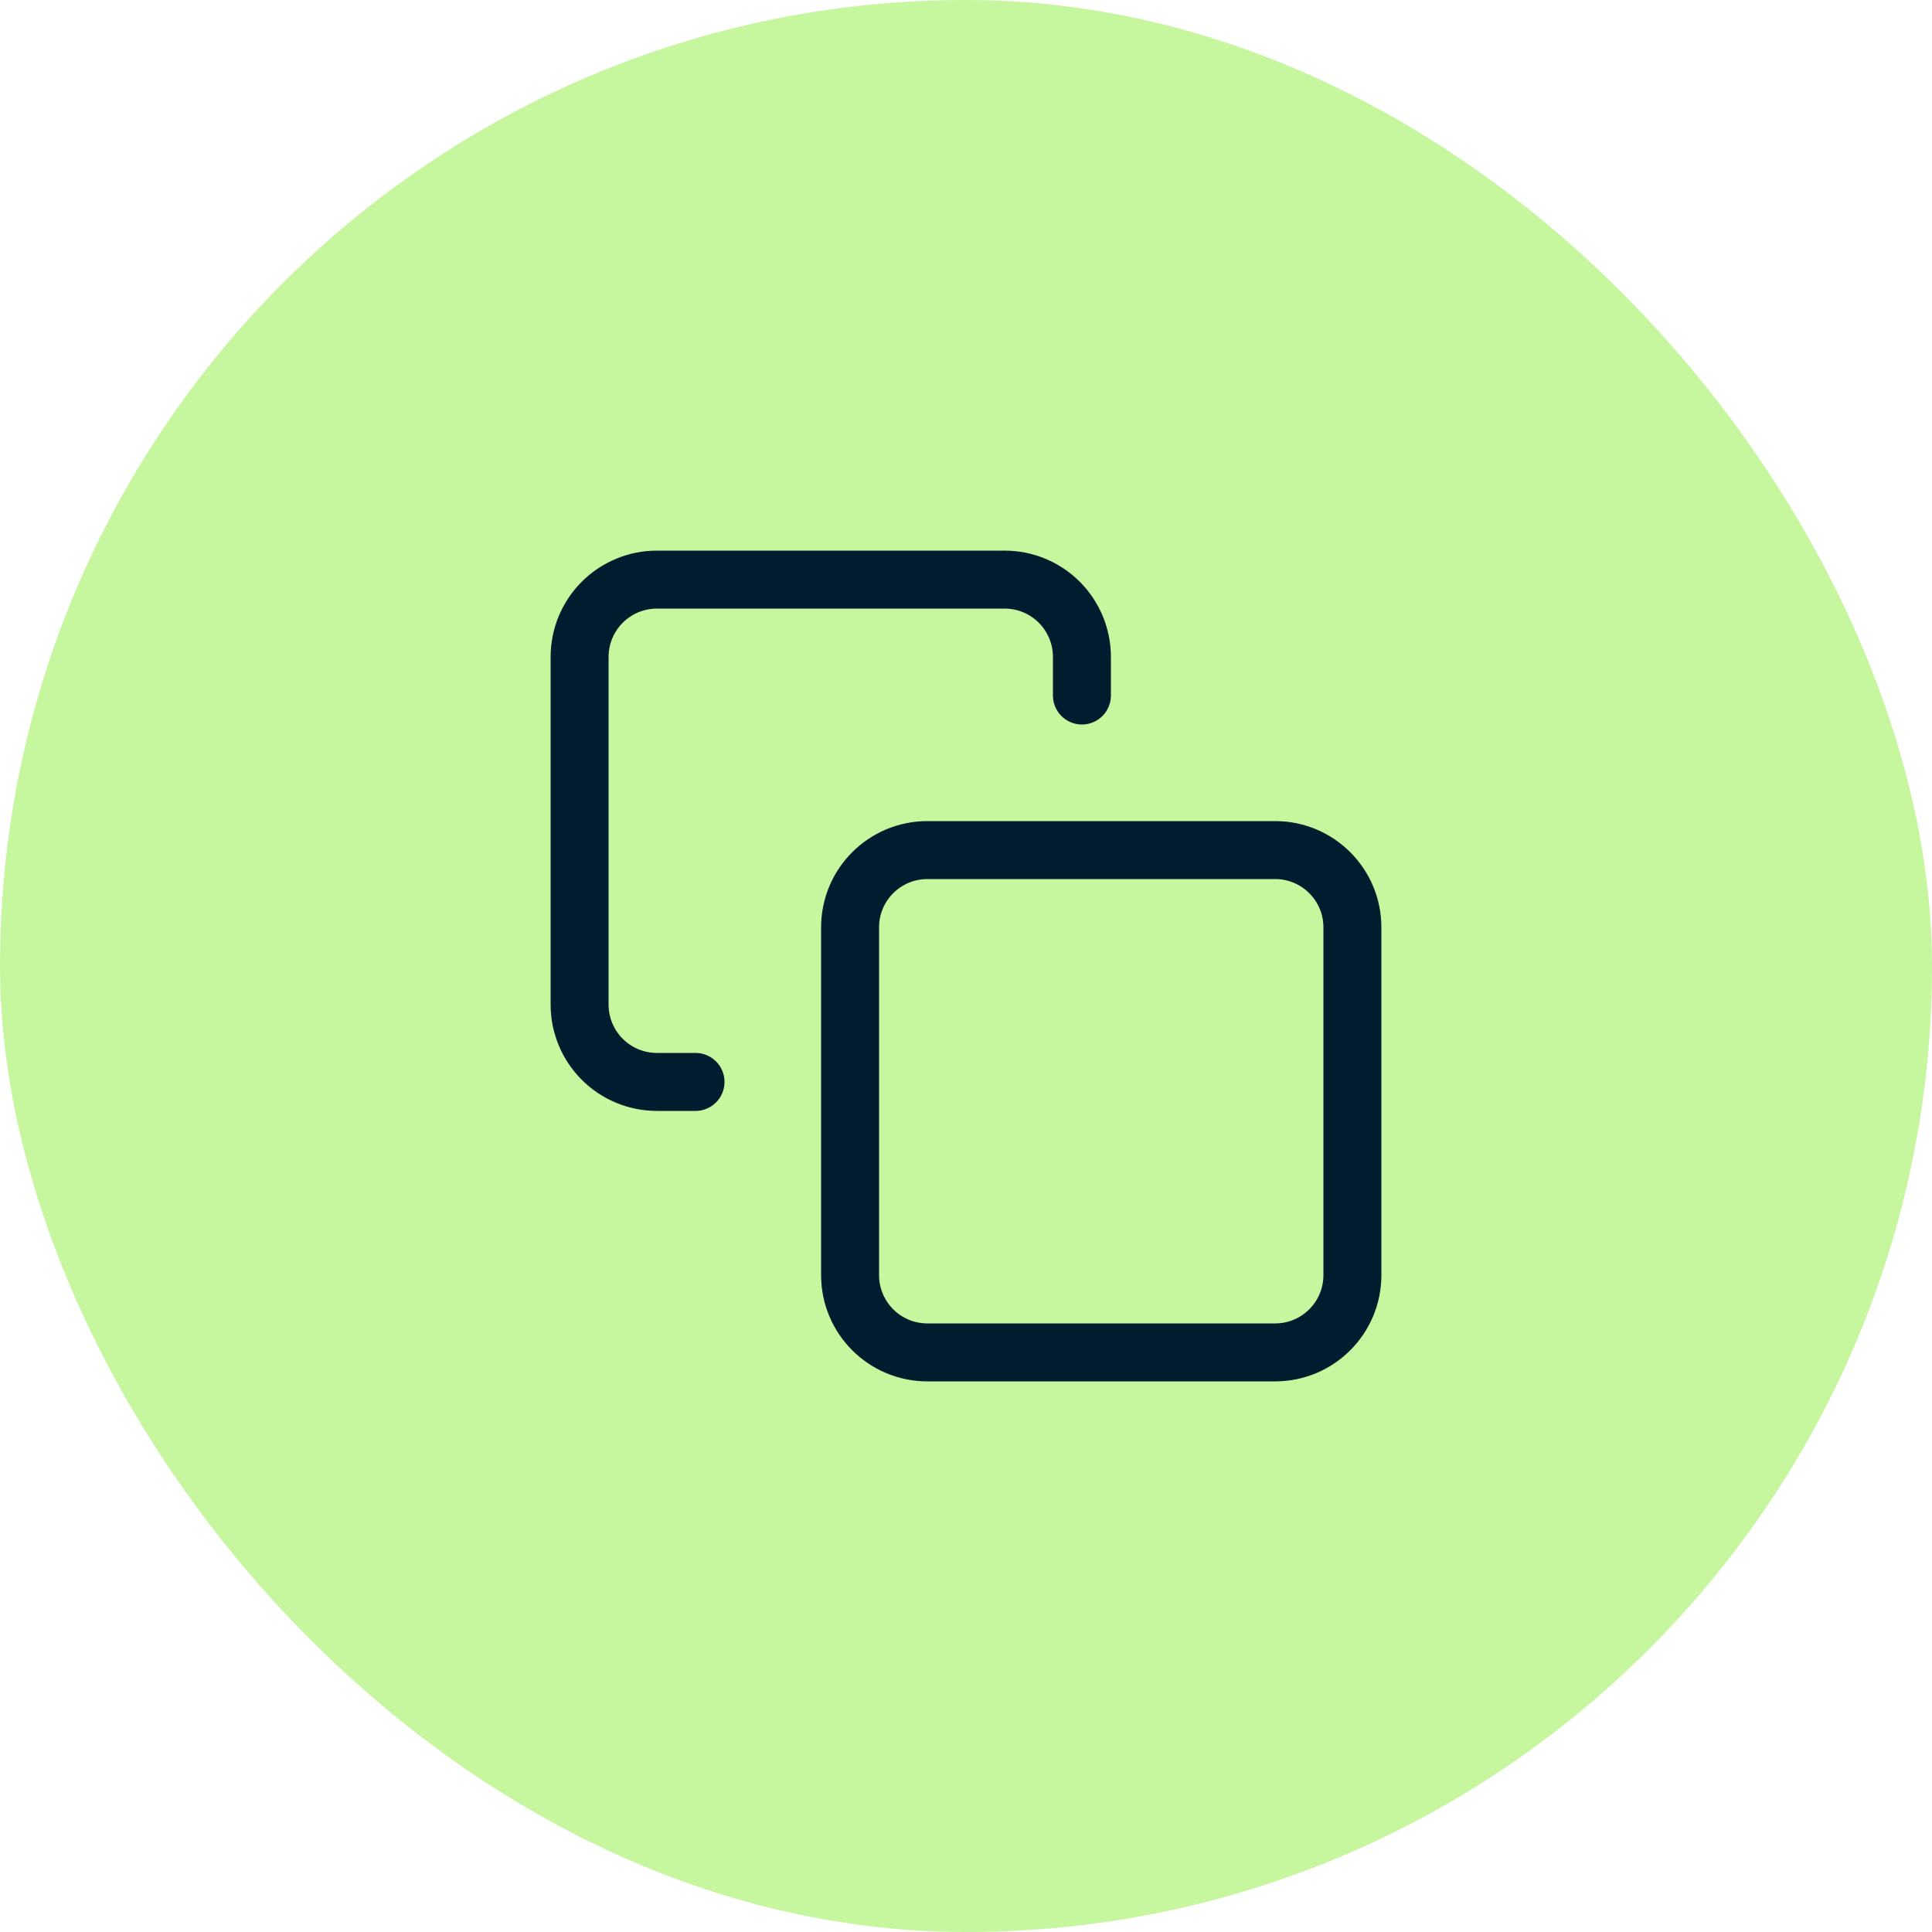
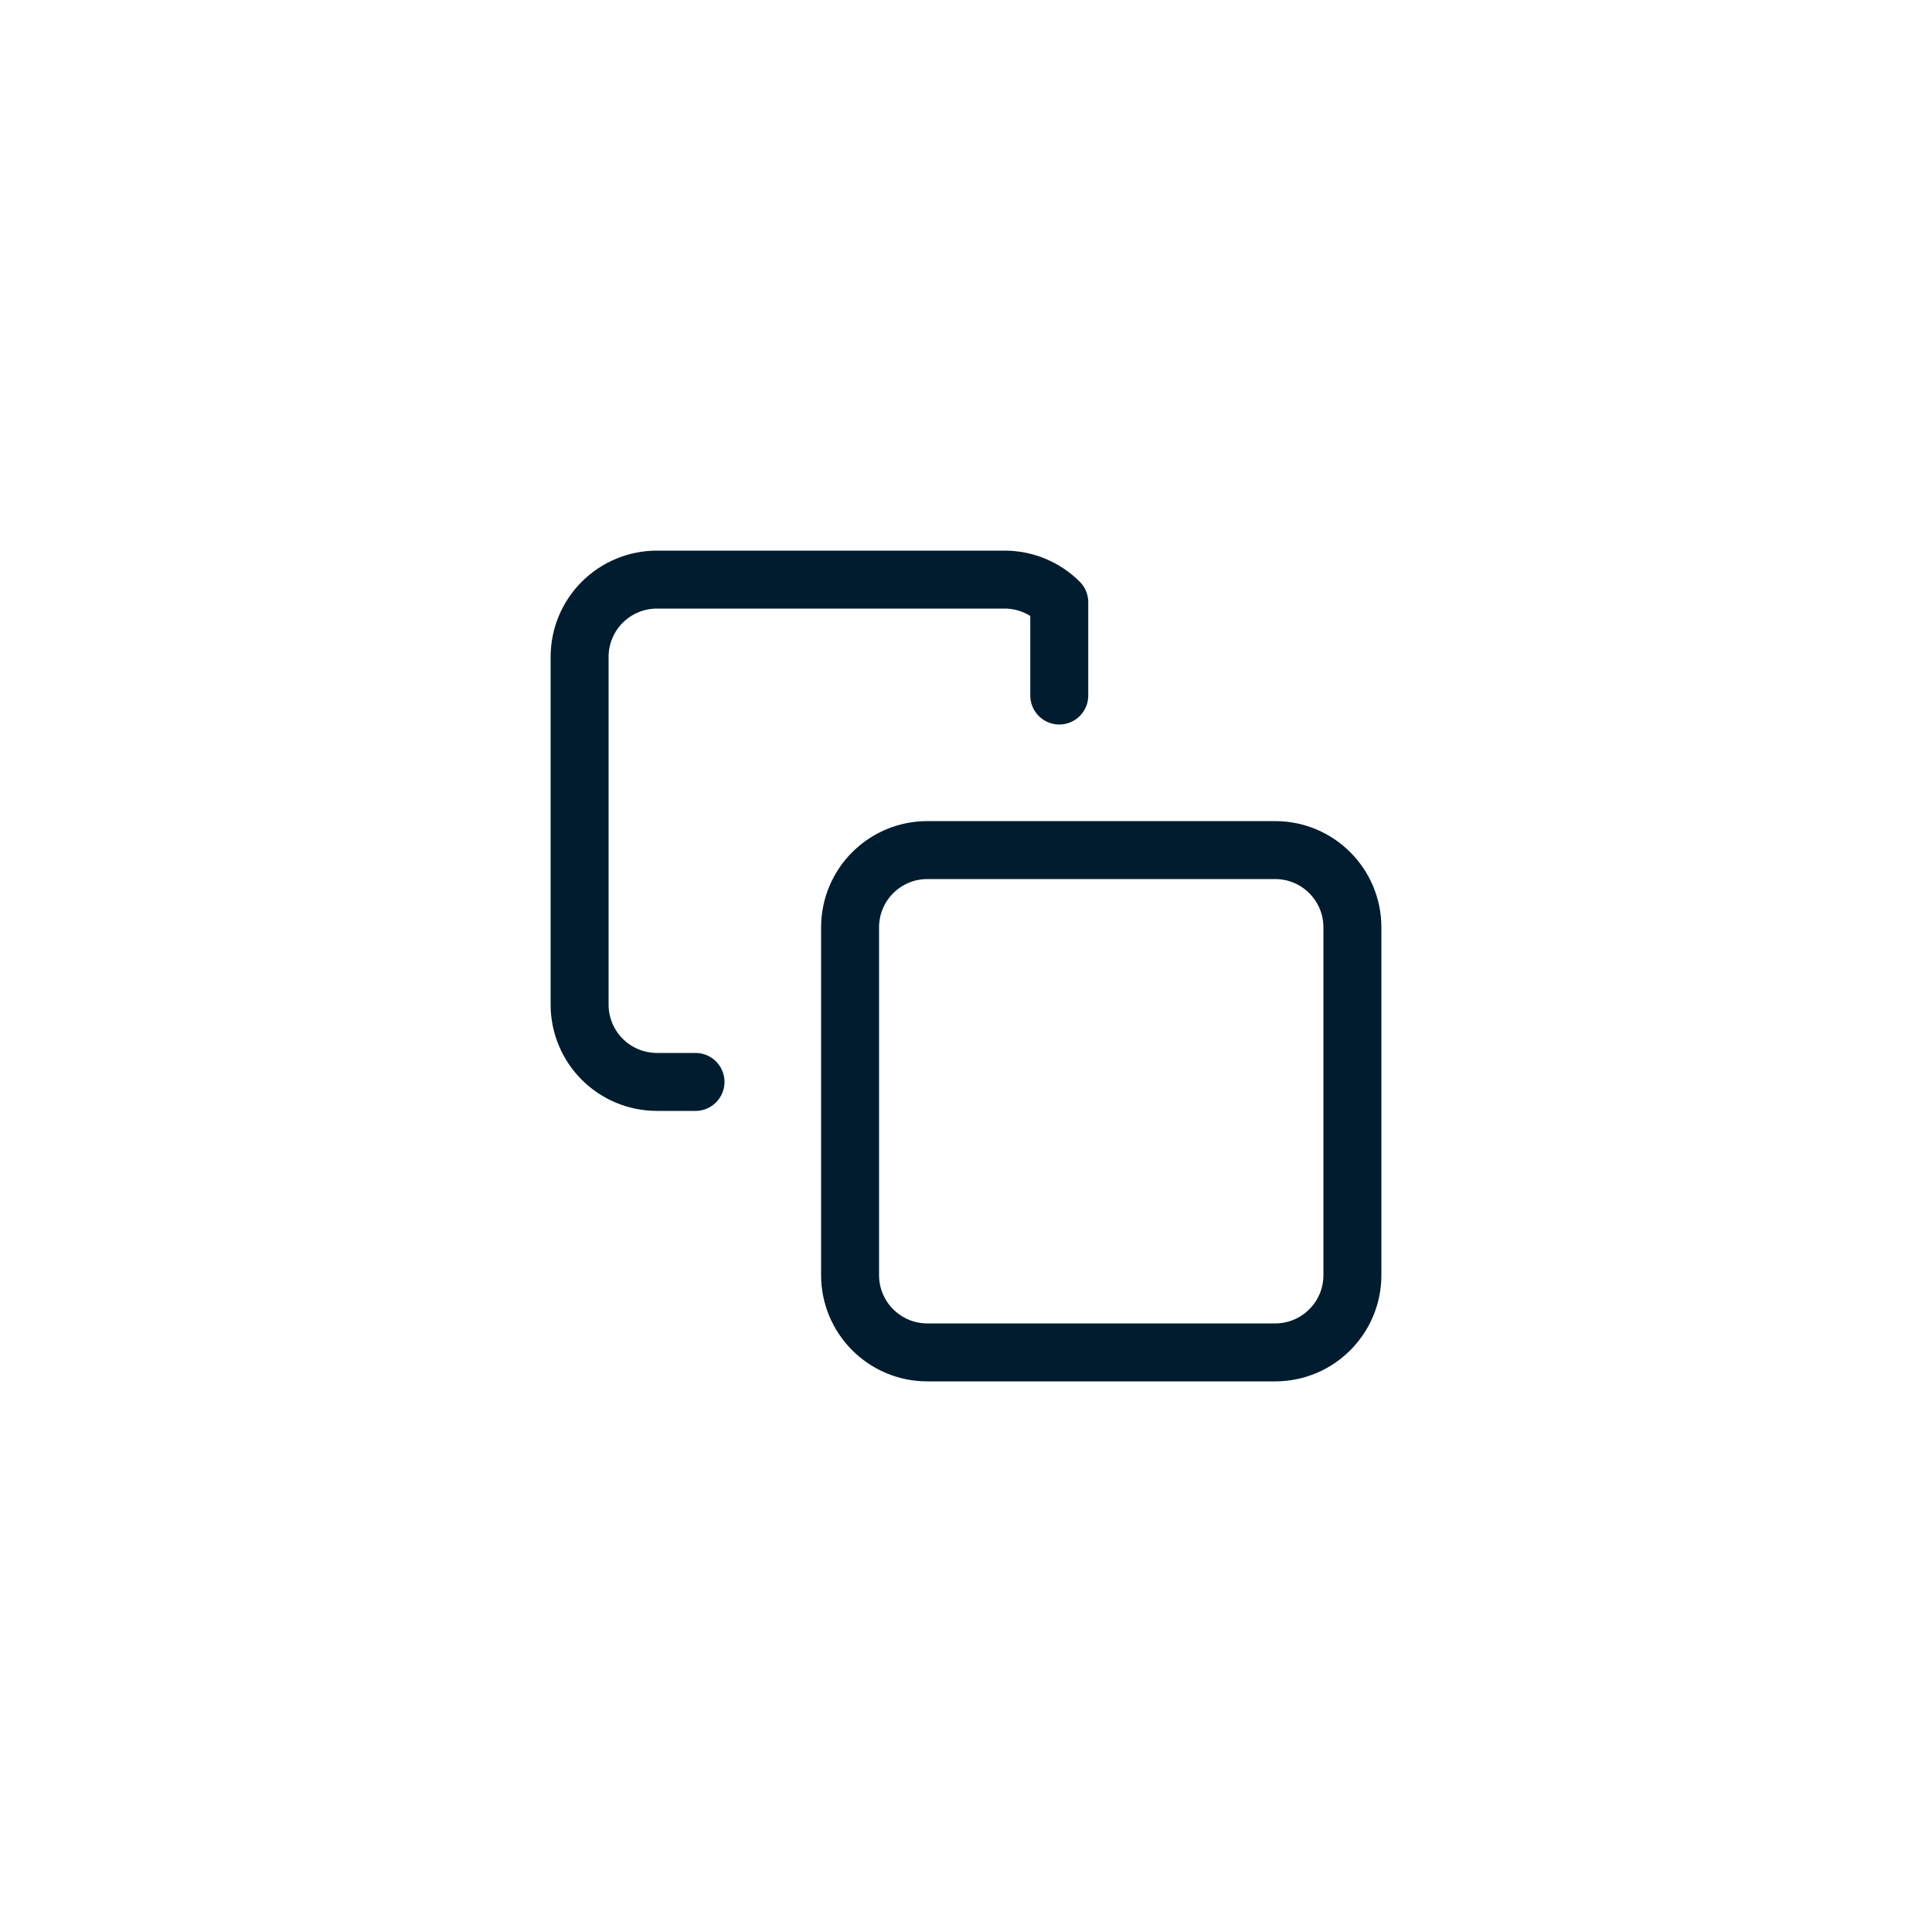
<svg xmlns="http://www.w3.org/2000/svg" width="50" height="50" viewBox="0 0 50 50" fill="none">
-   <rect width="50" height="50" rx="25" fill="#C6F69E" />
  <path d="M33 22H24C22.895 22 22 22.895 22 24V33C22 34.105 22.895 35 24 35H33C34.105 35 35 34.105 35 33V24C35 22.895 34.105 22 33 22Z" stroke="#001C2E" stroke-width="1.5" stroke-linecap="round" stroke-linejoin="round" />
-   <path d="M18 28H17C16.47 28 15.961 27.789 15.586 27.414C15.211 27.039 15 26.53 15 26V17C15 16.47 15.211 15.961 15.586 15.586C15.961 15.211 16.47 15 17 15H26C26.53 15 27.039 15.211 27.414 15.586C27.789 15.961 28 16.47 28 17V18" stroke="#001C2E" stroke-width="1.5" stroke-linecap="round" stroke-linejoin="round" />
+   <path d="M18 28H17C16.47 28 15.961 27.789 15.586 27.414C15.211 27.039 15 26.53 15 26V17C15 16.47 15.211 15.961 15.586 15.586C15.961 15.211 16.47 15 17 15H26C26.53 15 27.039 15.211 27.414 15.586V18" stroke="#001C2E" stroke-width="1.5" stroke-linecap="round" stroke-linejoin="round" />
</svg>